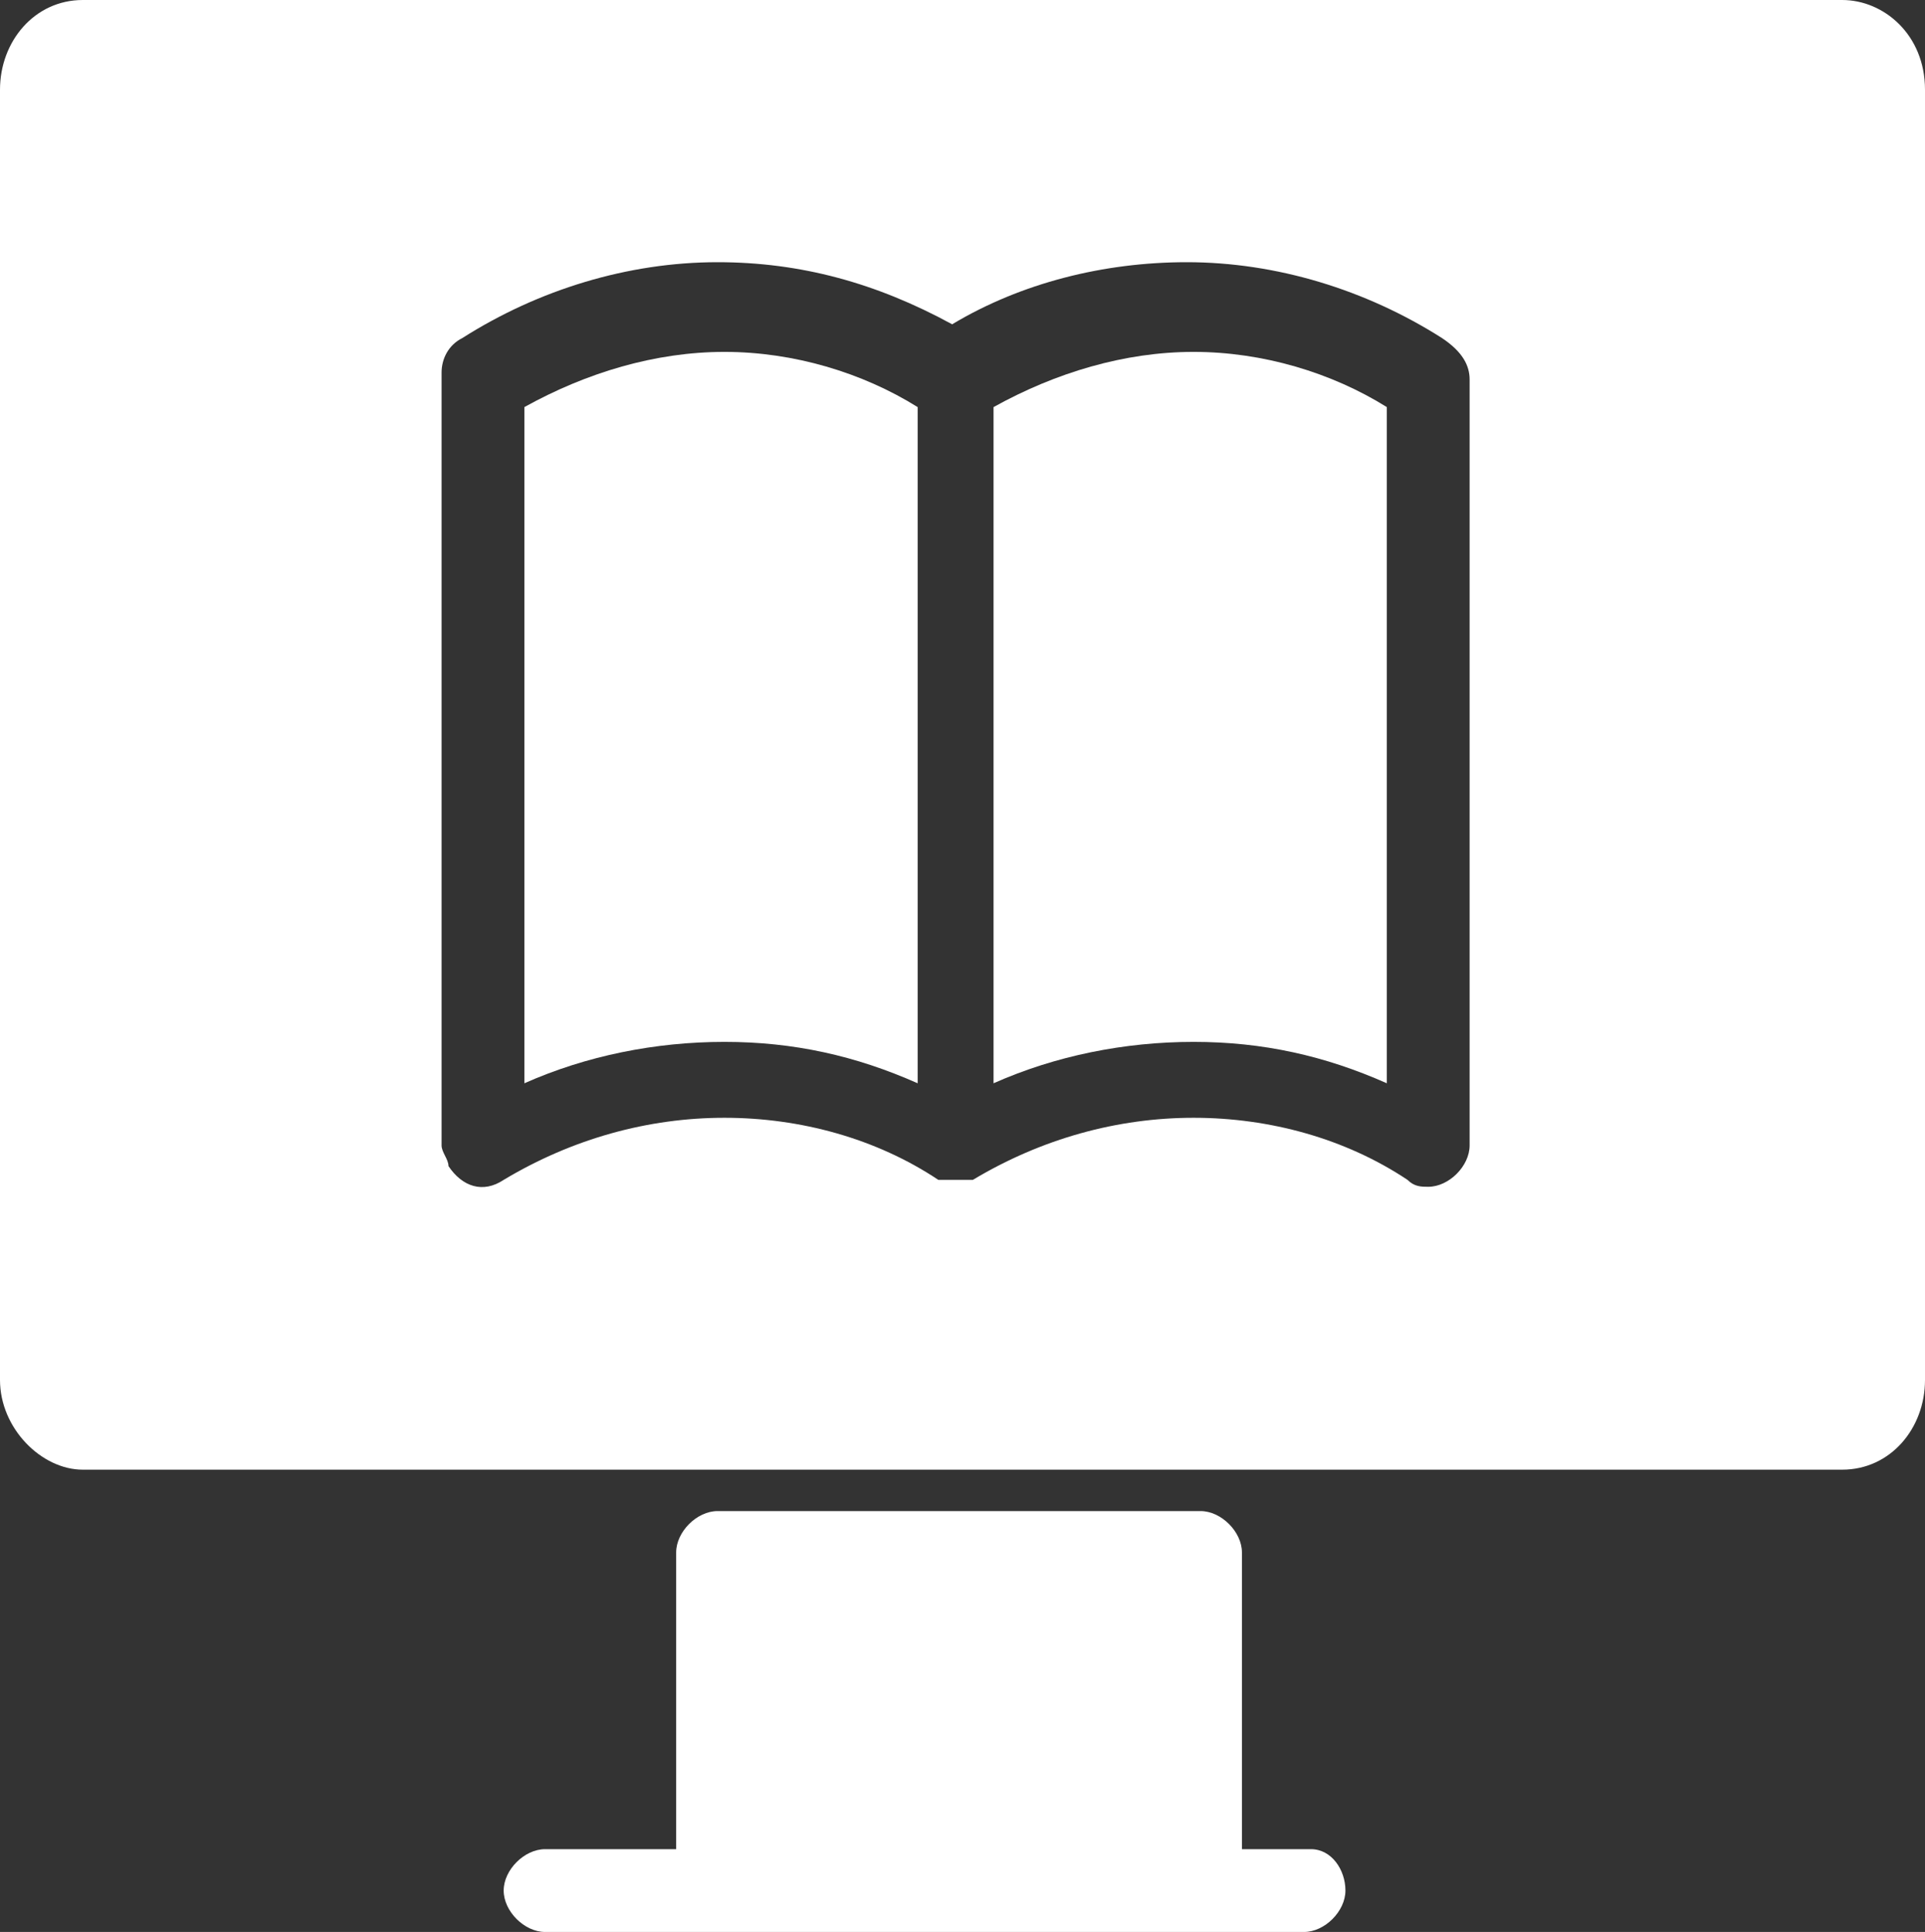
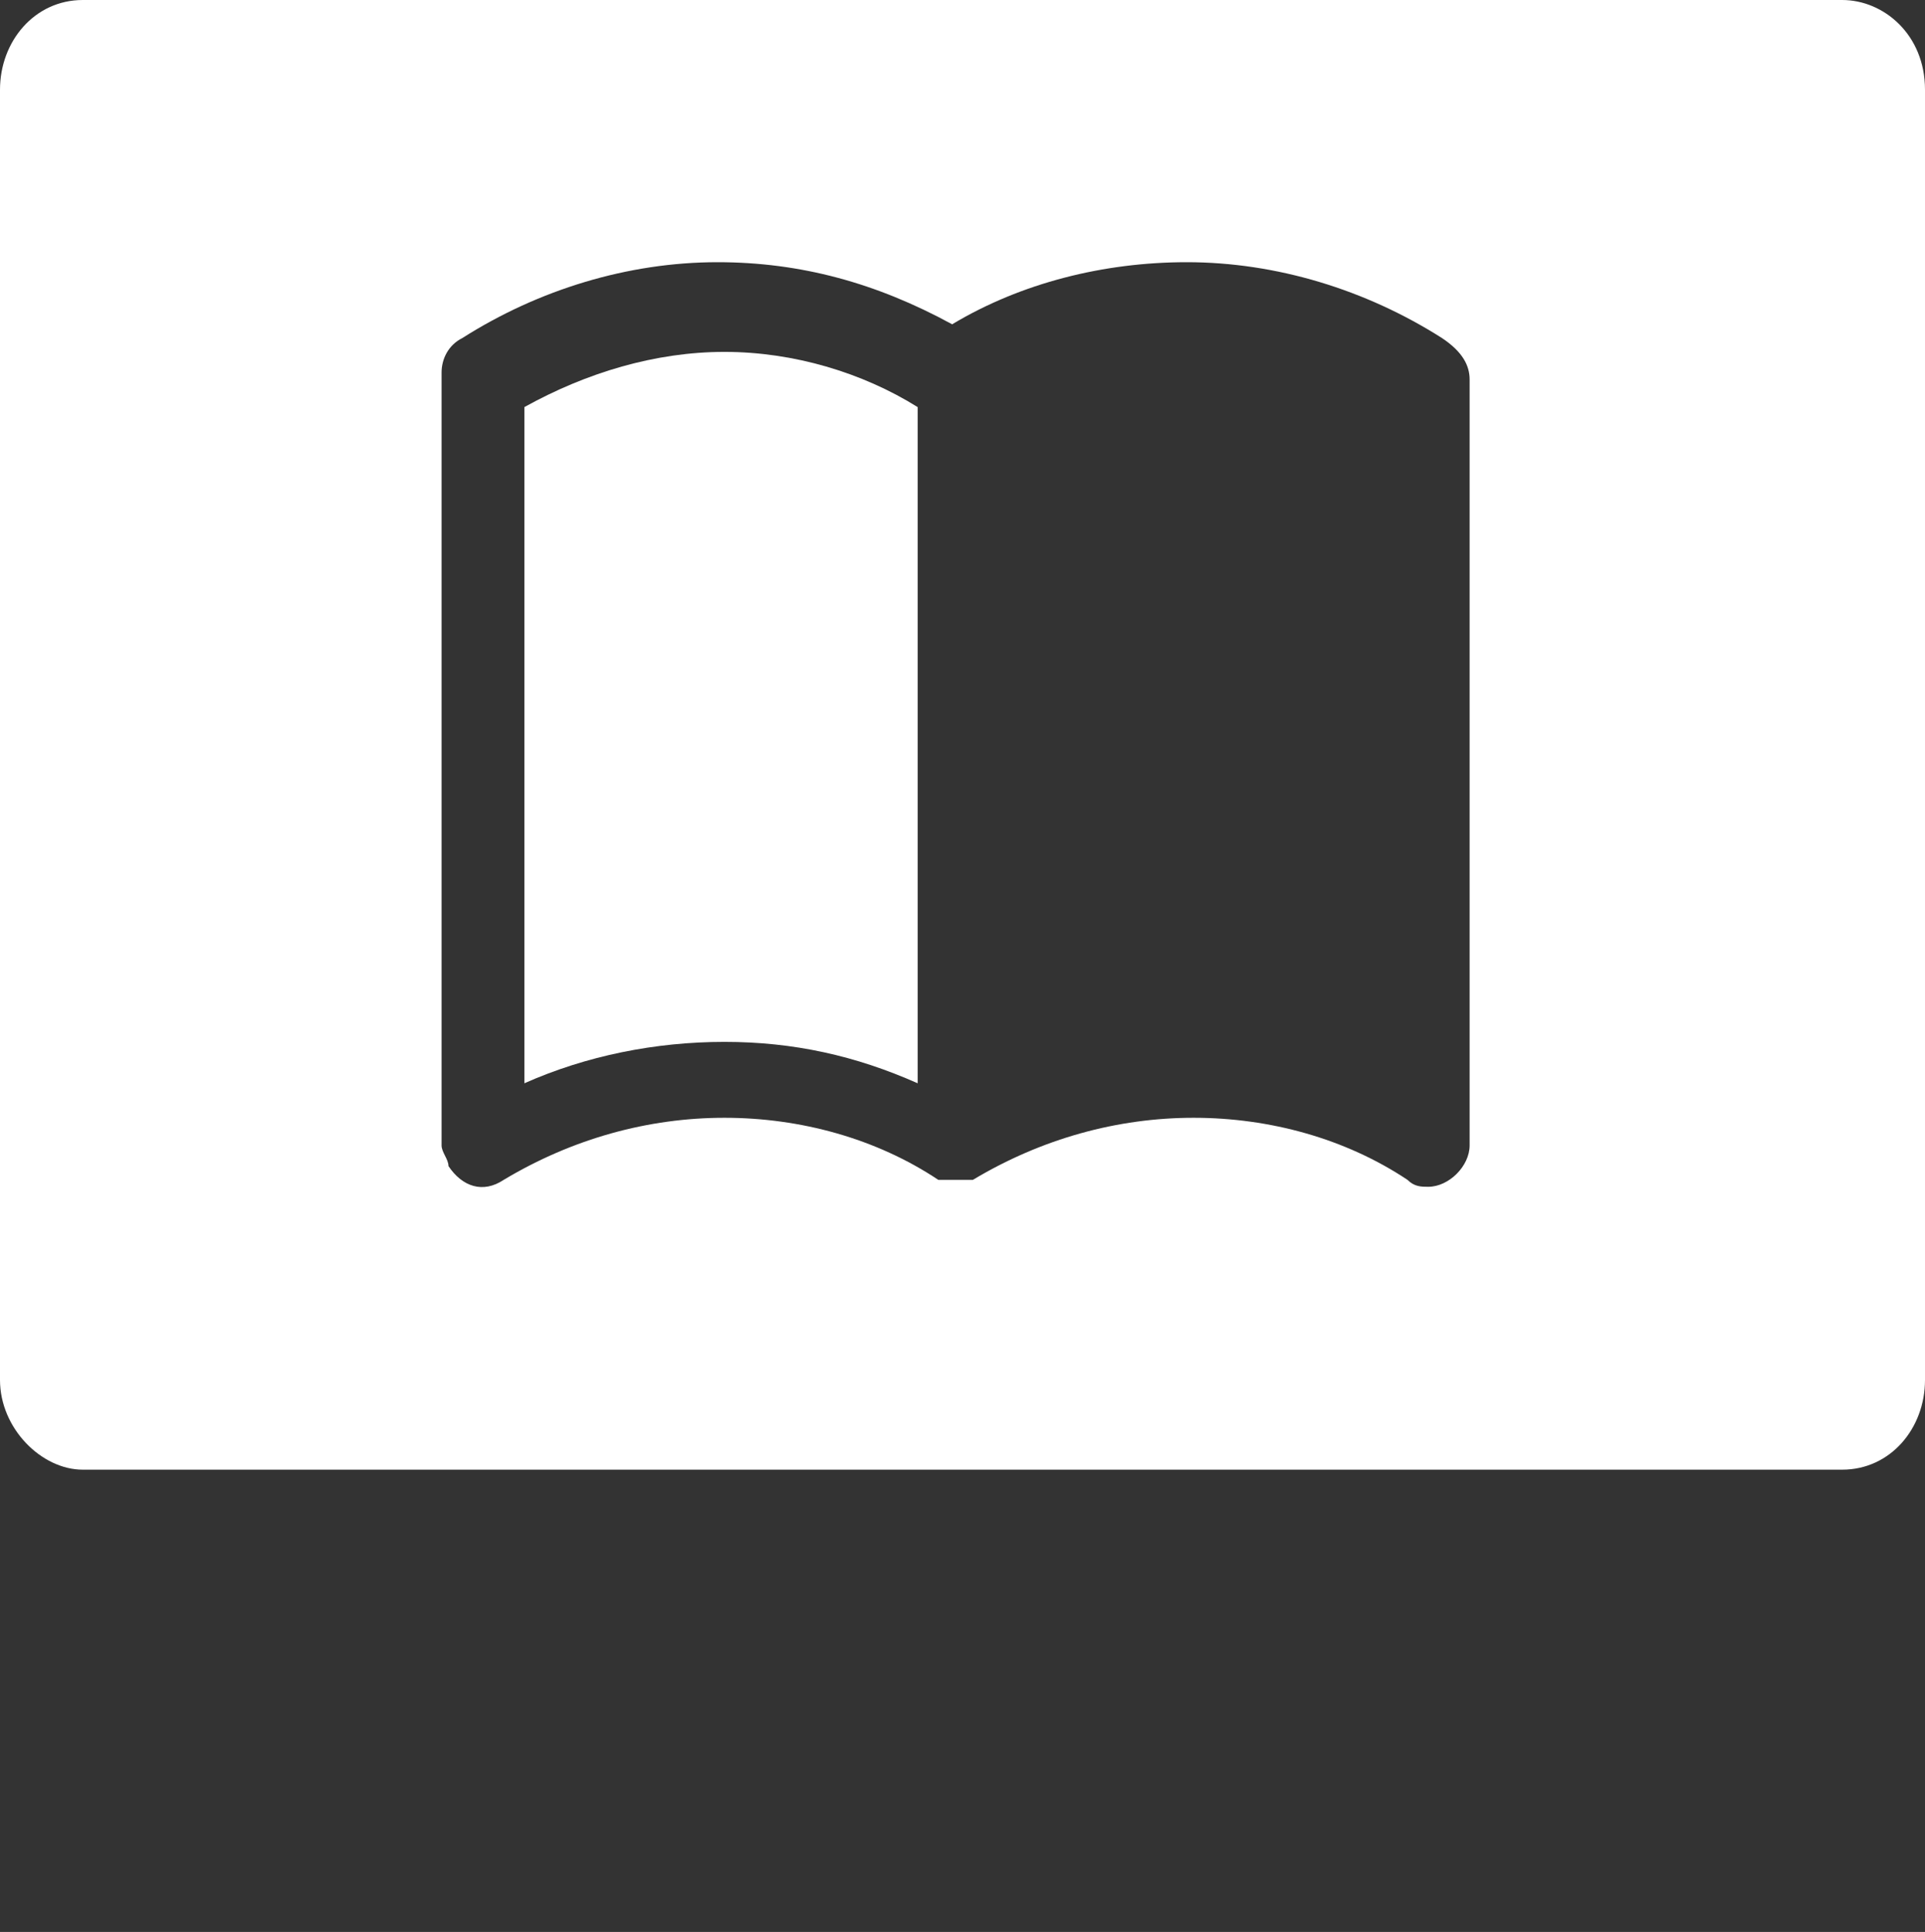
<svg xmlns="http://www.w3.org/2000/svg" version="1.1" id="Layer_1" x="0px" y="0px" viewBox="0 0 27.9 28" style="enable-background:new 0 0 27.9 28;" xml:space="preserve">
  <rect x="0" y="0" width="27.9" height="28" fill="#333333" stroke="none" />
  <style type="text/css">
	.st0{fill:#FFFFFF;}
</style>
  <g>
    <path class="st0" d="M10.5,5.1c-1,0-2,0.3-2.9,0.8v9.8c0.9-0.4,1.9-0.6,2.9-0.6s1.9,0.2,2.8,0.6V5.9C12.5,5.4,11.5,5.1,10.5,5.1   L10.5,5.1z" />
-     <path class="st0" d="M17.3,5.1c-1,0-2,0.3-2.9,0.8v9.8c0.9-0.4,1.9-0.6,2.9-0.6s1.9,0.2,2.8,0.6V5.9C19.3,5.4,18.3,5.1,17.3,5.1   L17.3,5.1z" />
    <path class="st0" d="M26.7,0H1.2C0.5,0,0,0.6,0,1.3V20c0,0.7,0.6,1.3,1.2,1.3h25.5c0.7,0,1.2-0.6,1.2-1.3V1.3   C27.9,0.5,27.3,0,26.7,0L26.7,0z M21.3,5.5v11.1c0,0.3-0.3,0.6-0.6,0.6c-0.1,0-0.2,0-0.3-0.1c-0.9-0.6-2-0.9-3.1-0.9   s-2.2,0.3-3.2,0.9H14l0,0h-0.1c-0.1,0-0.1,0-0.2,0l0,0h-0.1c-0.9-0.6-2-0.9-3.1-0.9s-2.2,0.3-3.2,0.9c-0.3,0.2-0.6,0.1-0.8-0.2   c0-0.1-0.1-0.2-0.1-0.3V5.4c0-0.2,0.1-0.4,0.3-0.5c1.1-0.7,2.4-1.1,3.7-1.1c1.2,0,2.3,0.3,3.4,0.9c1-0.6,2.2-0.9,3.4-0.9   c1.3,0,2.6,0.4,3.7,1.1C21.2,5.1,21.3,5.3,21.3,5.5L21.3,5.5z" />
-     <path class="st0" d="M19,26.8h-1v-4.3c0-0.3-0.3-0.6-0.6-0.6h-7c-0.3,0-0.6,0.3-0.6,0.6v4.3H7.9c-0.3,0-0.6,0.3-0.6,0.6   S7.6,28,7.9,28h11c0.3,0,0.6-0.3,0.6-0.6S19.3,26.8,19,26.8L19,26.8z" />
  </g>
</svg>